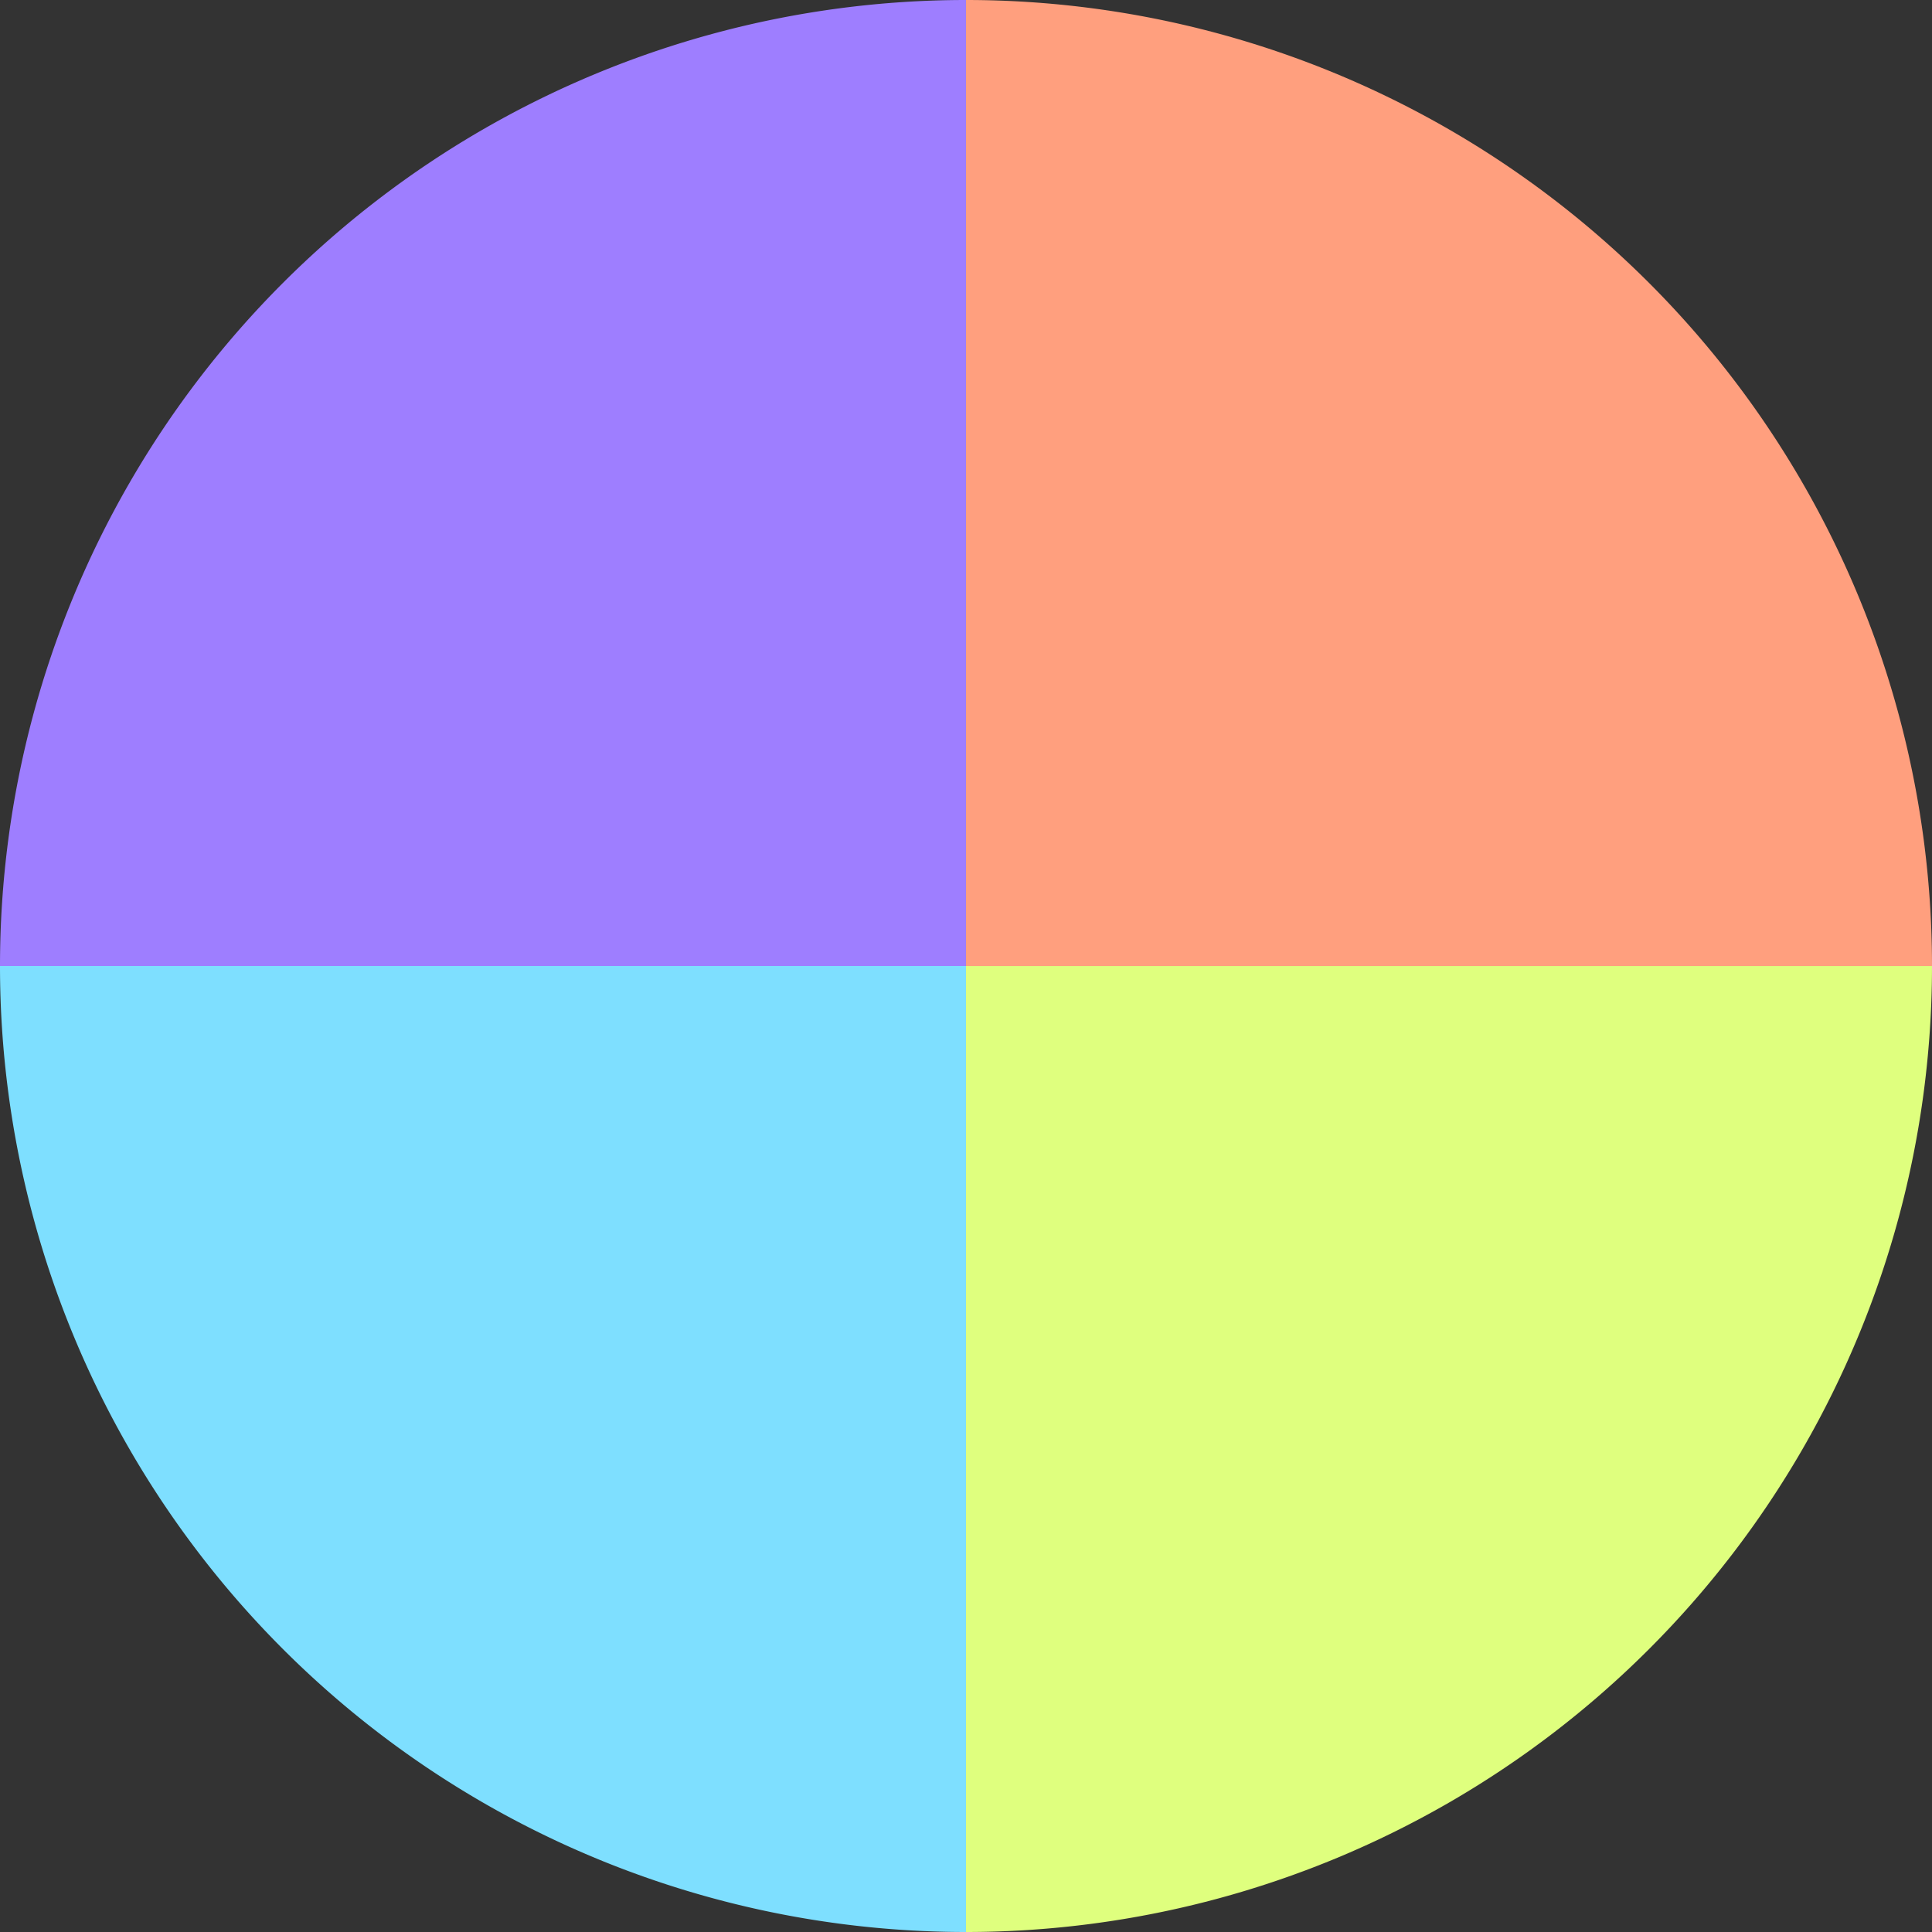
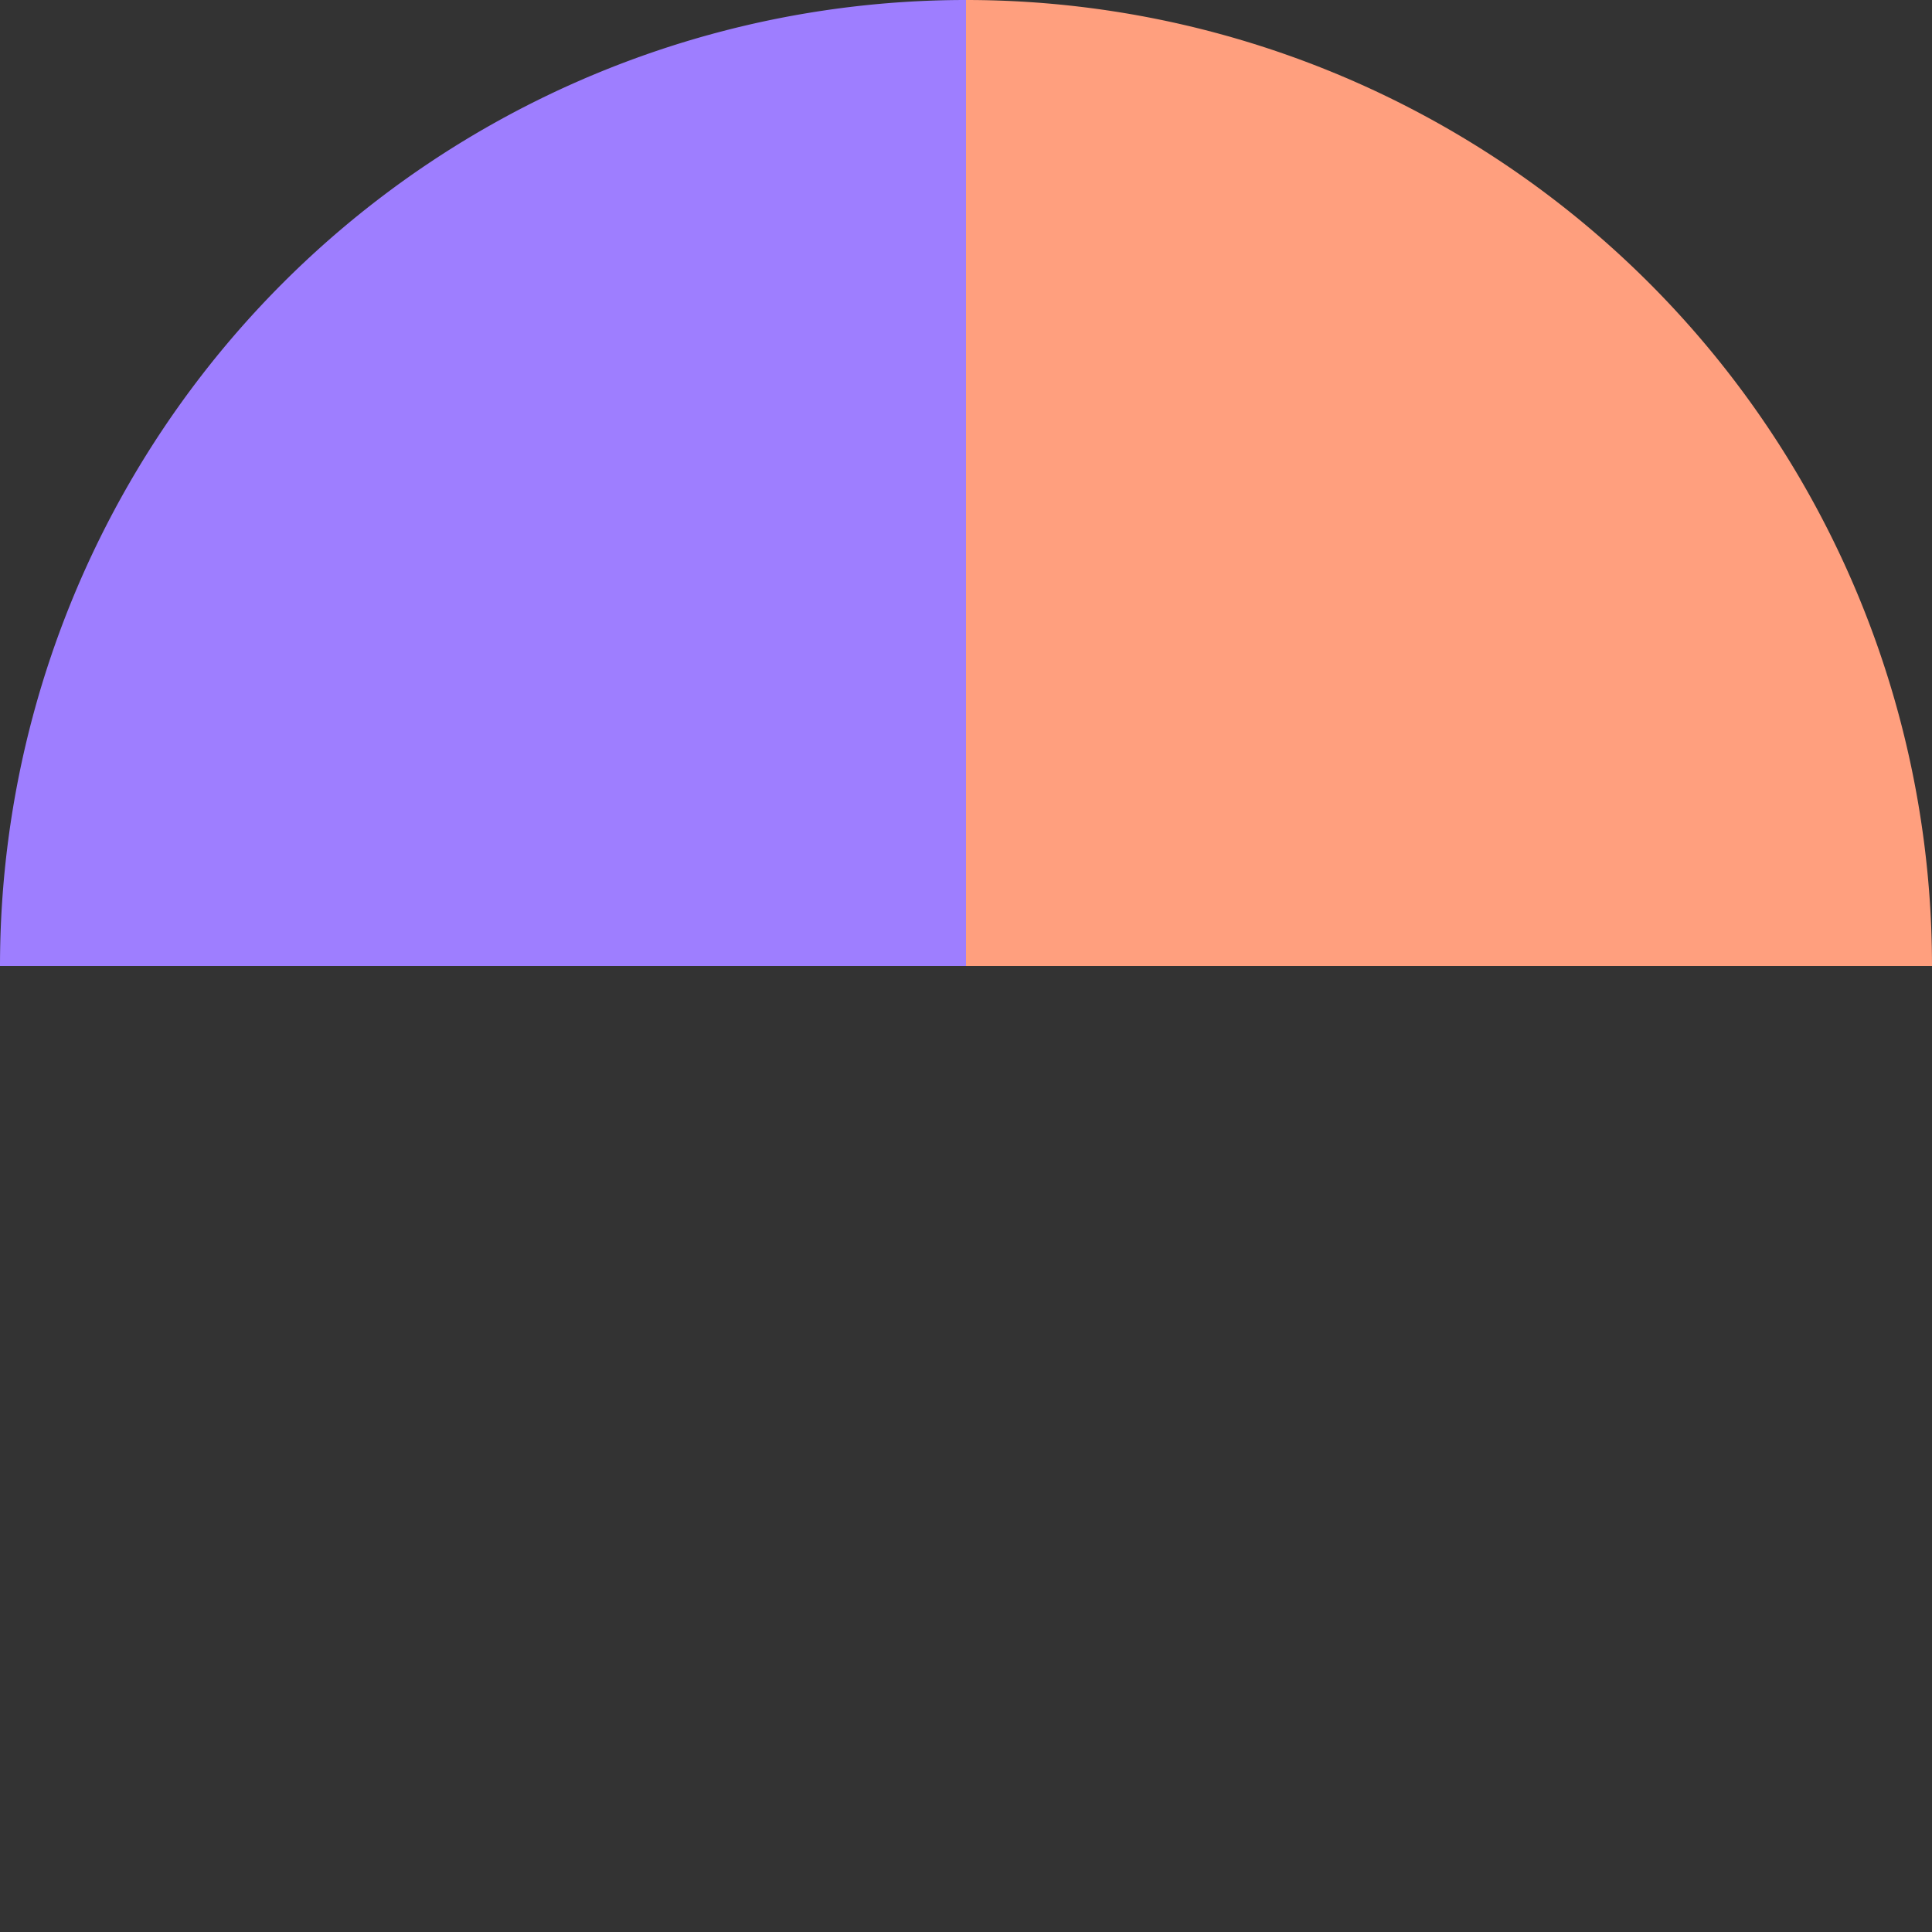
<svg xmlns="http://www.w3.org/2000/svg" width="500" height="500" viewBox="-1 -1 2 2">
  <rect x="-1" y="-1" width="2" height="2" fill="#333333" stroke="none" />
  <path d="M 0 -1               A 1,1 0 0,1 1 0             L 0,0              z" fill="#ff9f7e" />
-   <path d="M 1 0               A 1,1 0 0,1 0 1             L 0,0              z" fill="#dfff7e" />
-   <path d="M 0 1               A 1,1 0 0,1 -1 0             L 0,0              z" fill="#7edfff" />
  <path d="M -1 0               A 1,1 0 0,1 -0 -1             L 0,0              z" fill="#9e7eff" />
</svg>